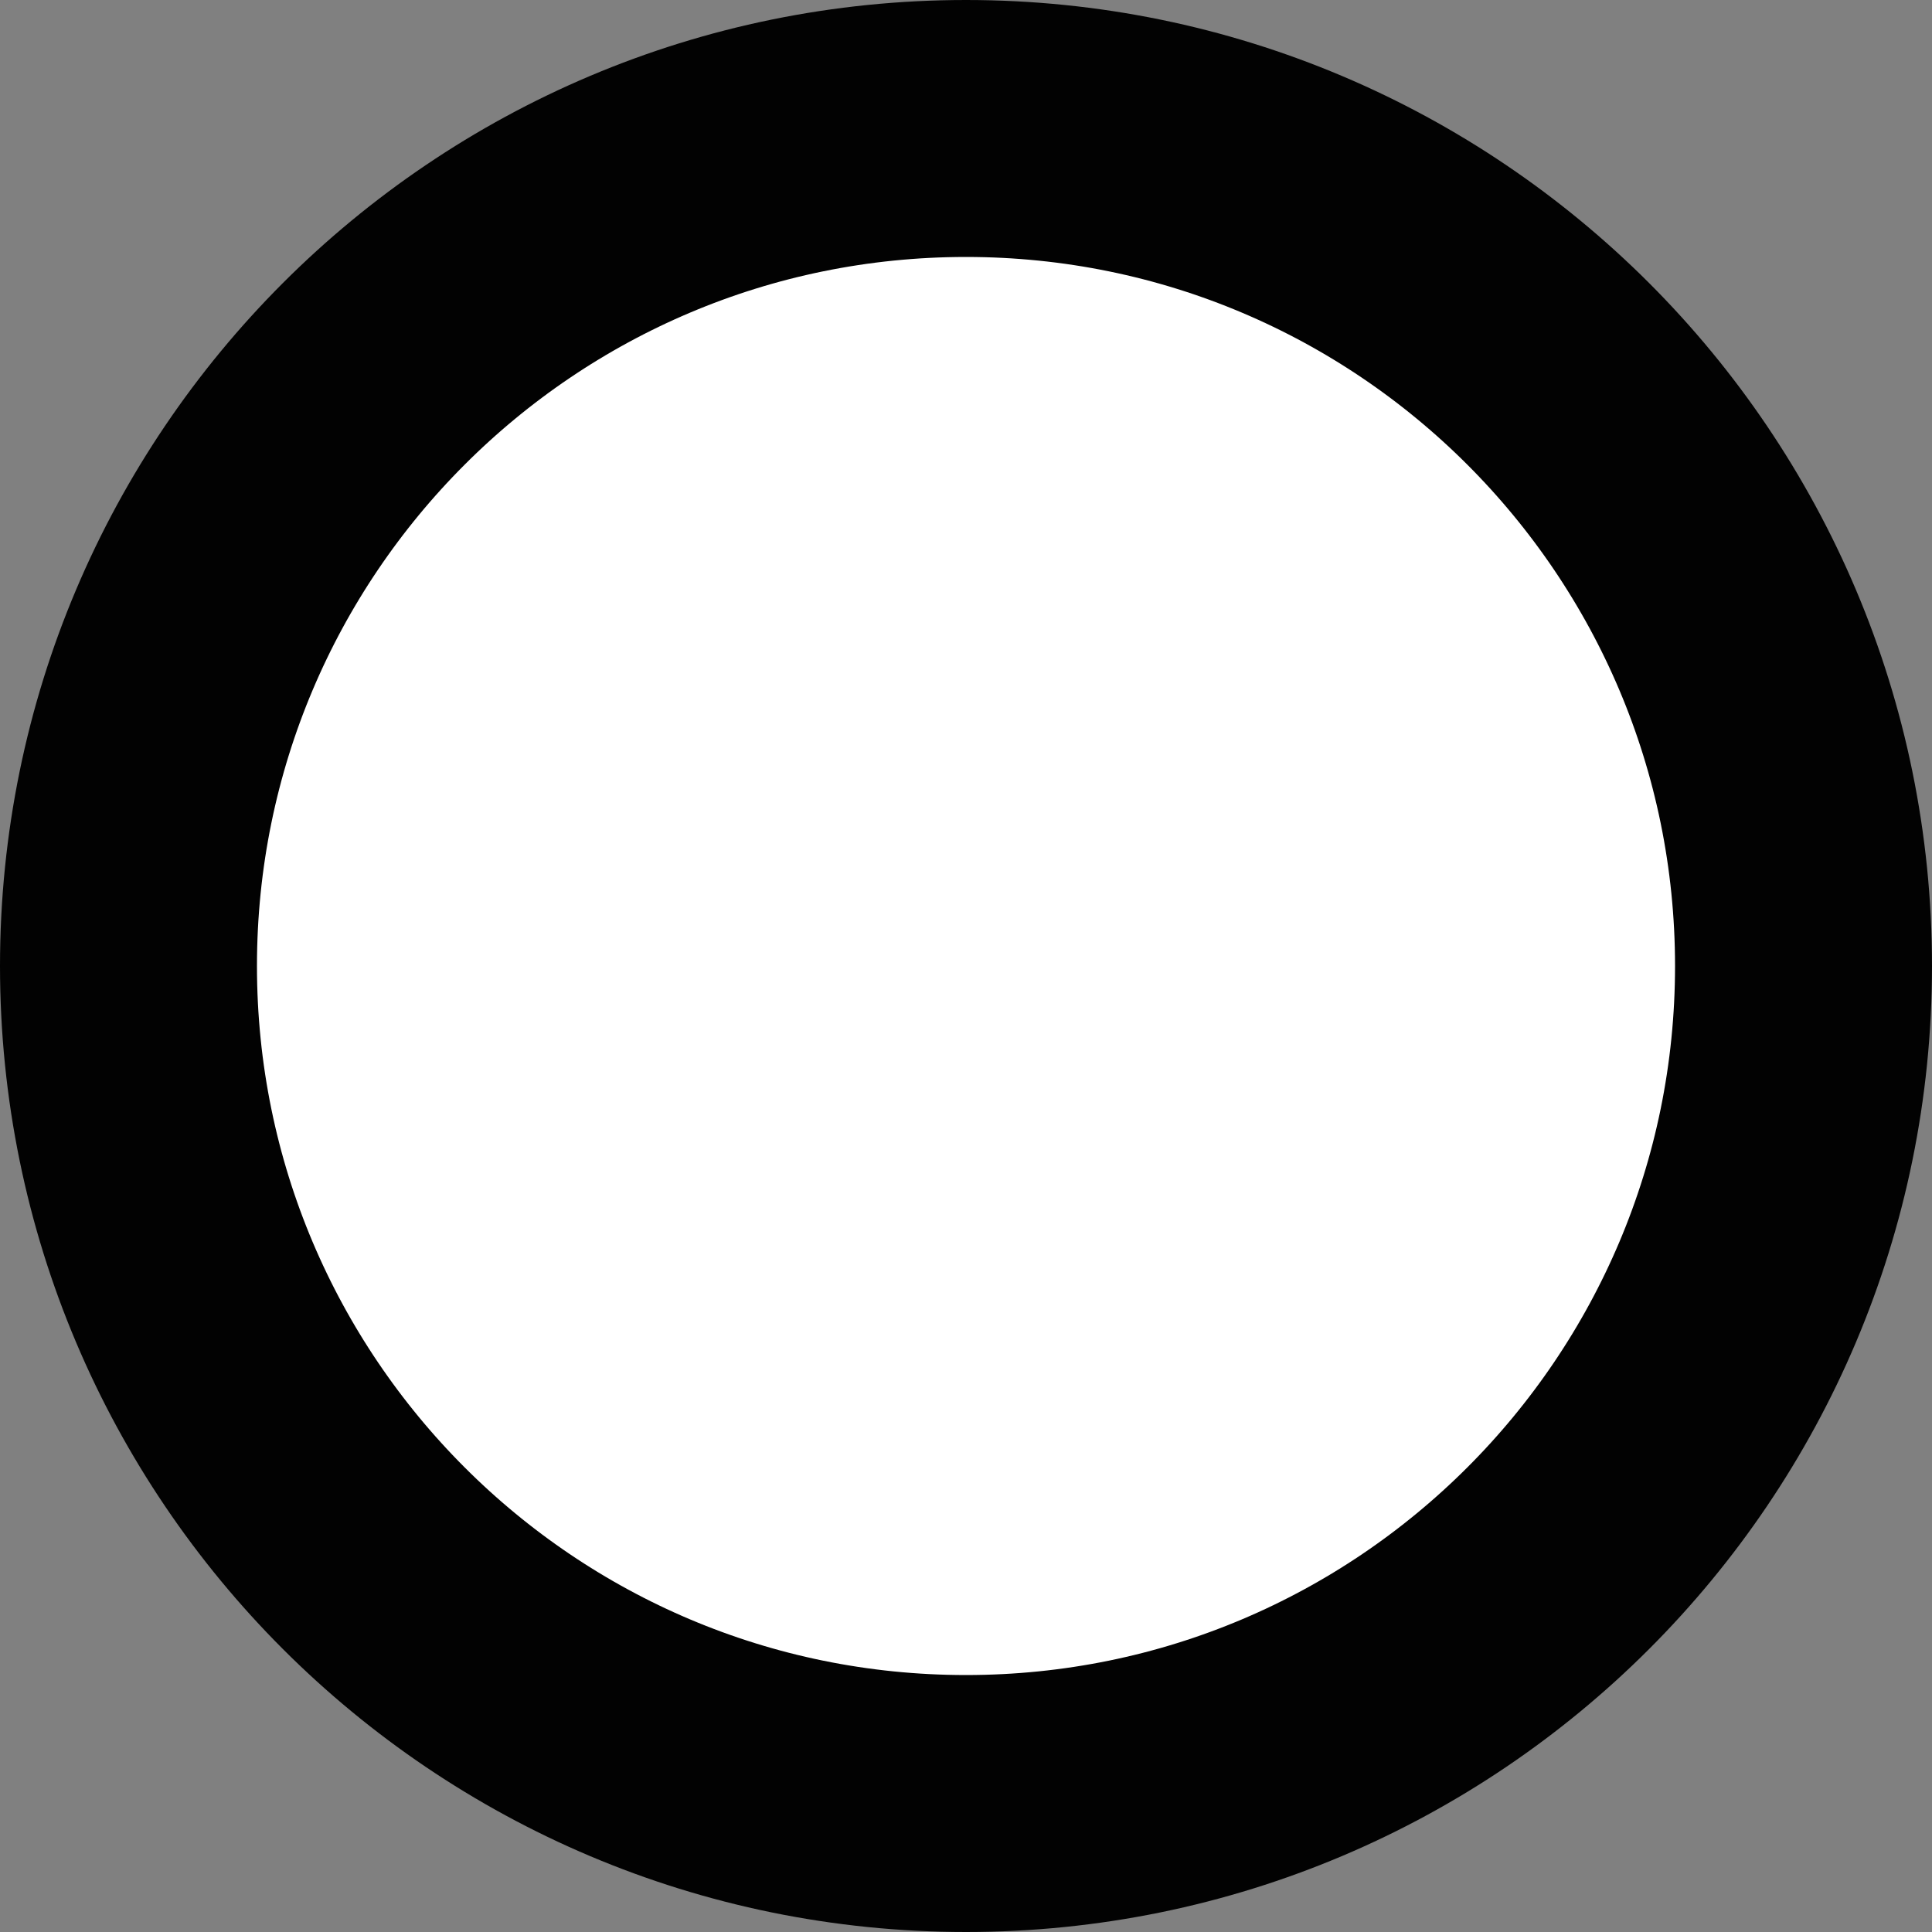
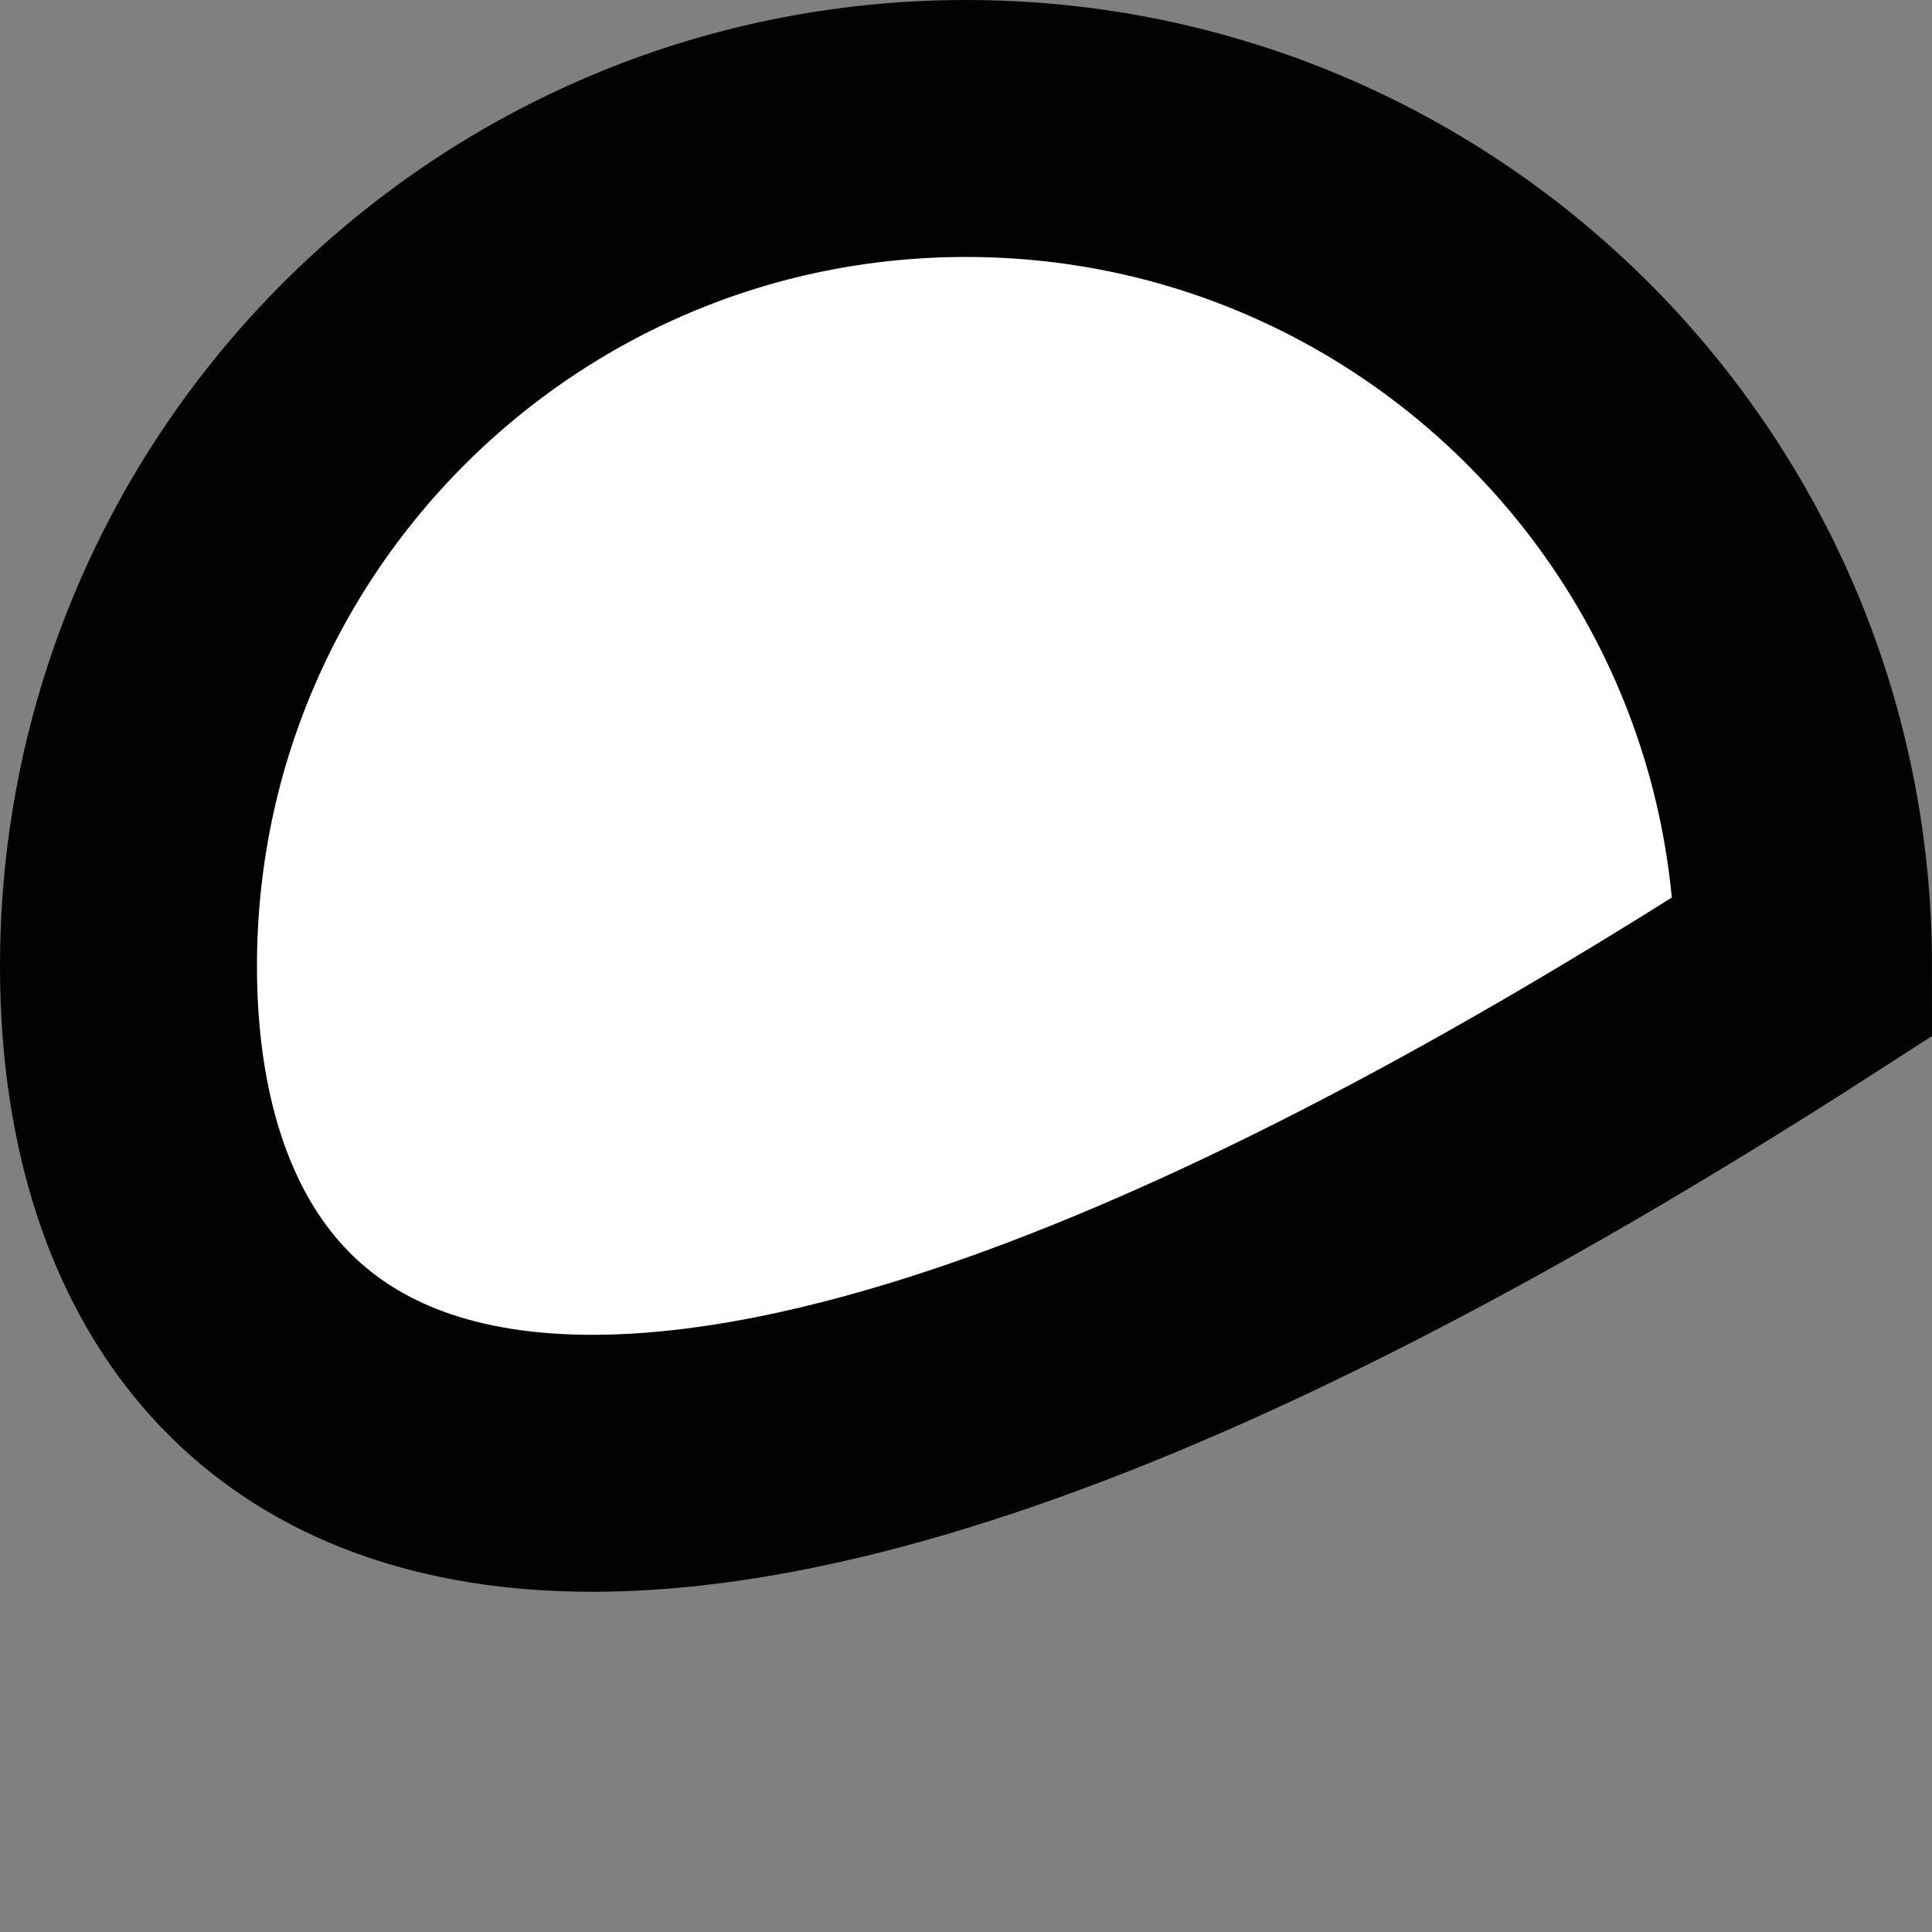
<svg xmlns="http://www.w3.org/2000/svg" height="7.667" width="7.667" preserveAspectRatio="none" viewBox="1.722 1.721 22.556 22.556">
  <rect x="1.722" y="1.721" width="22.556" height="22.556" fill="#808080" stroke="none" />
-   <path fill="#FFFFFF" fill-rule="nonzero" stroke="#020202" stroke-width="3" stroke-linecap="butt" stroke-linejoin="miter" d="M13 3.221C18.4 3.221 22.778 7.6 22.778 12.999C22.778 18.4 18.4 22.777 13 22.777C7.6 22.777 3.222 18.4 3.222 12.999C3.222 7.6 7.6 3.221 13 3.221 Z" />
+   <path fill="#FFFFFF" fill-rule="nonzero" stroke="#020202" stroke-width="3" stroke-linecap="butt" stroke-linejoin="miter" d="M13 3.221C18.4 3.221 22.778 7.6 22.778 12.999C7.6 22.777 3.222 18.4 3.222 12.999C3.222 7.6 7.6 3.221 13 3.221 Z" />
</svg>